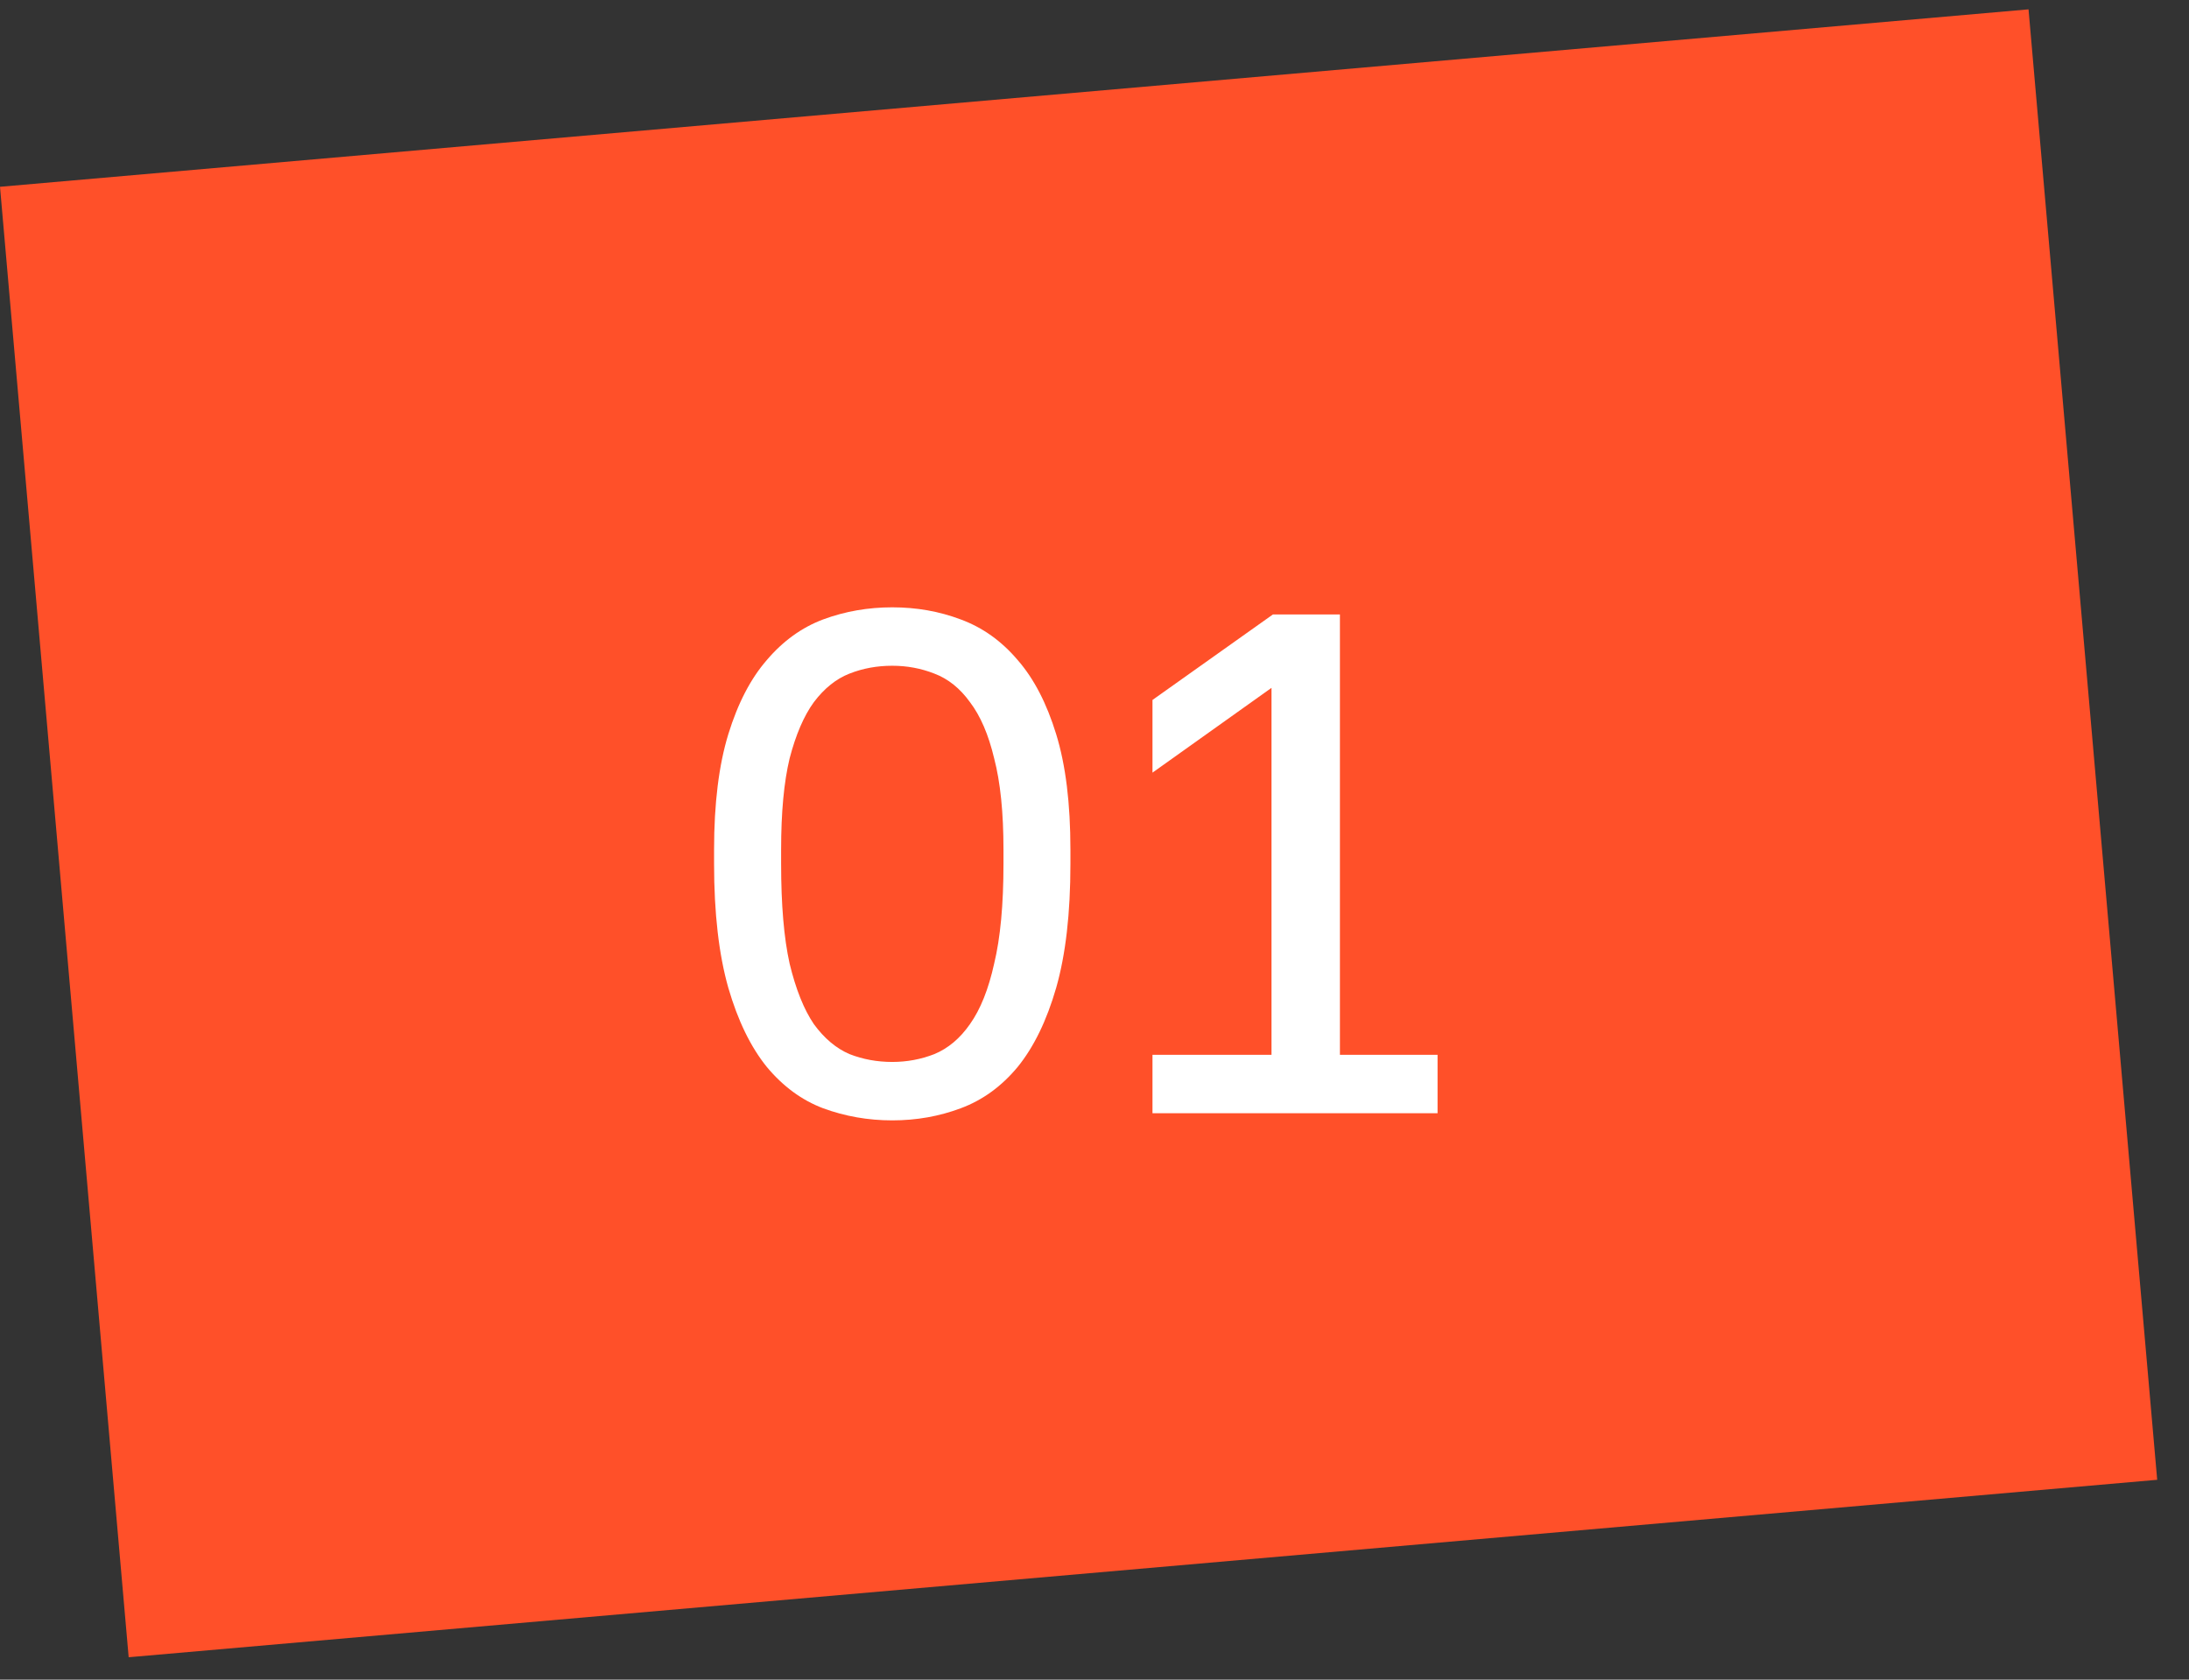
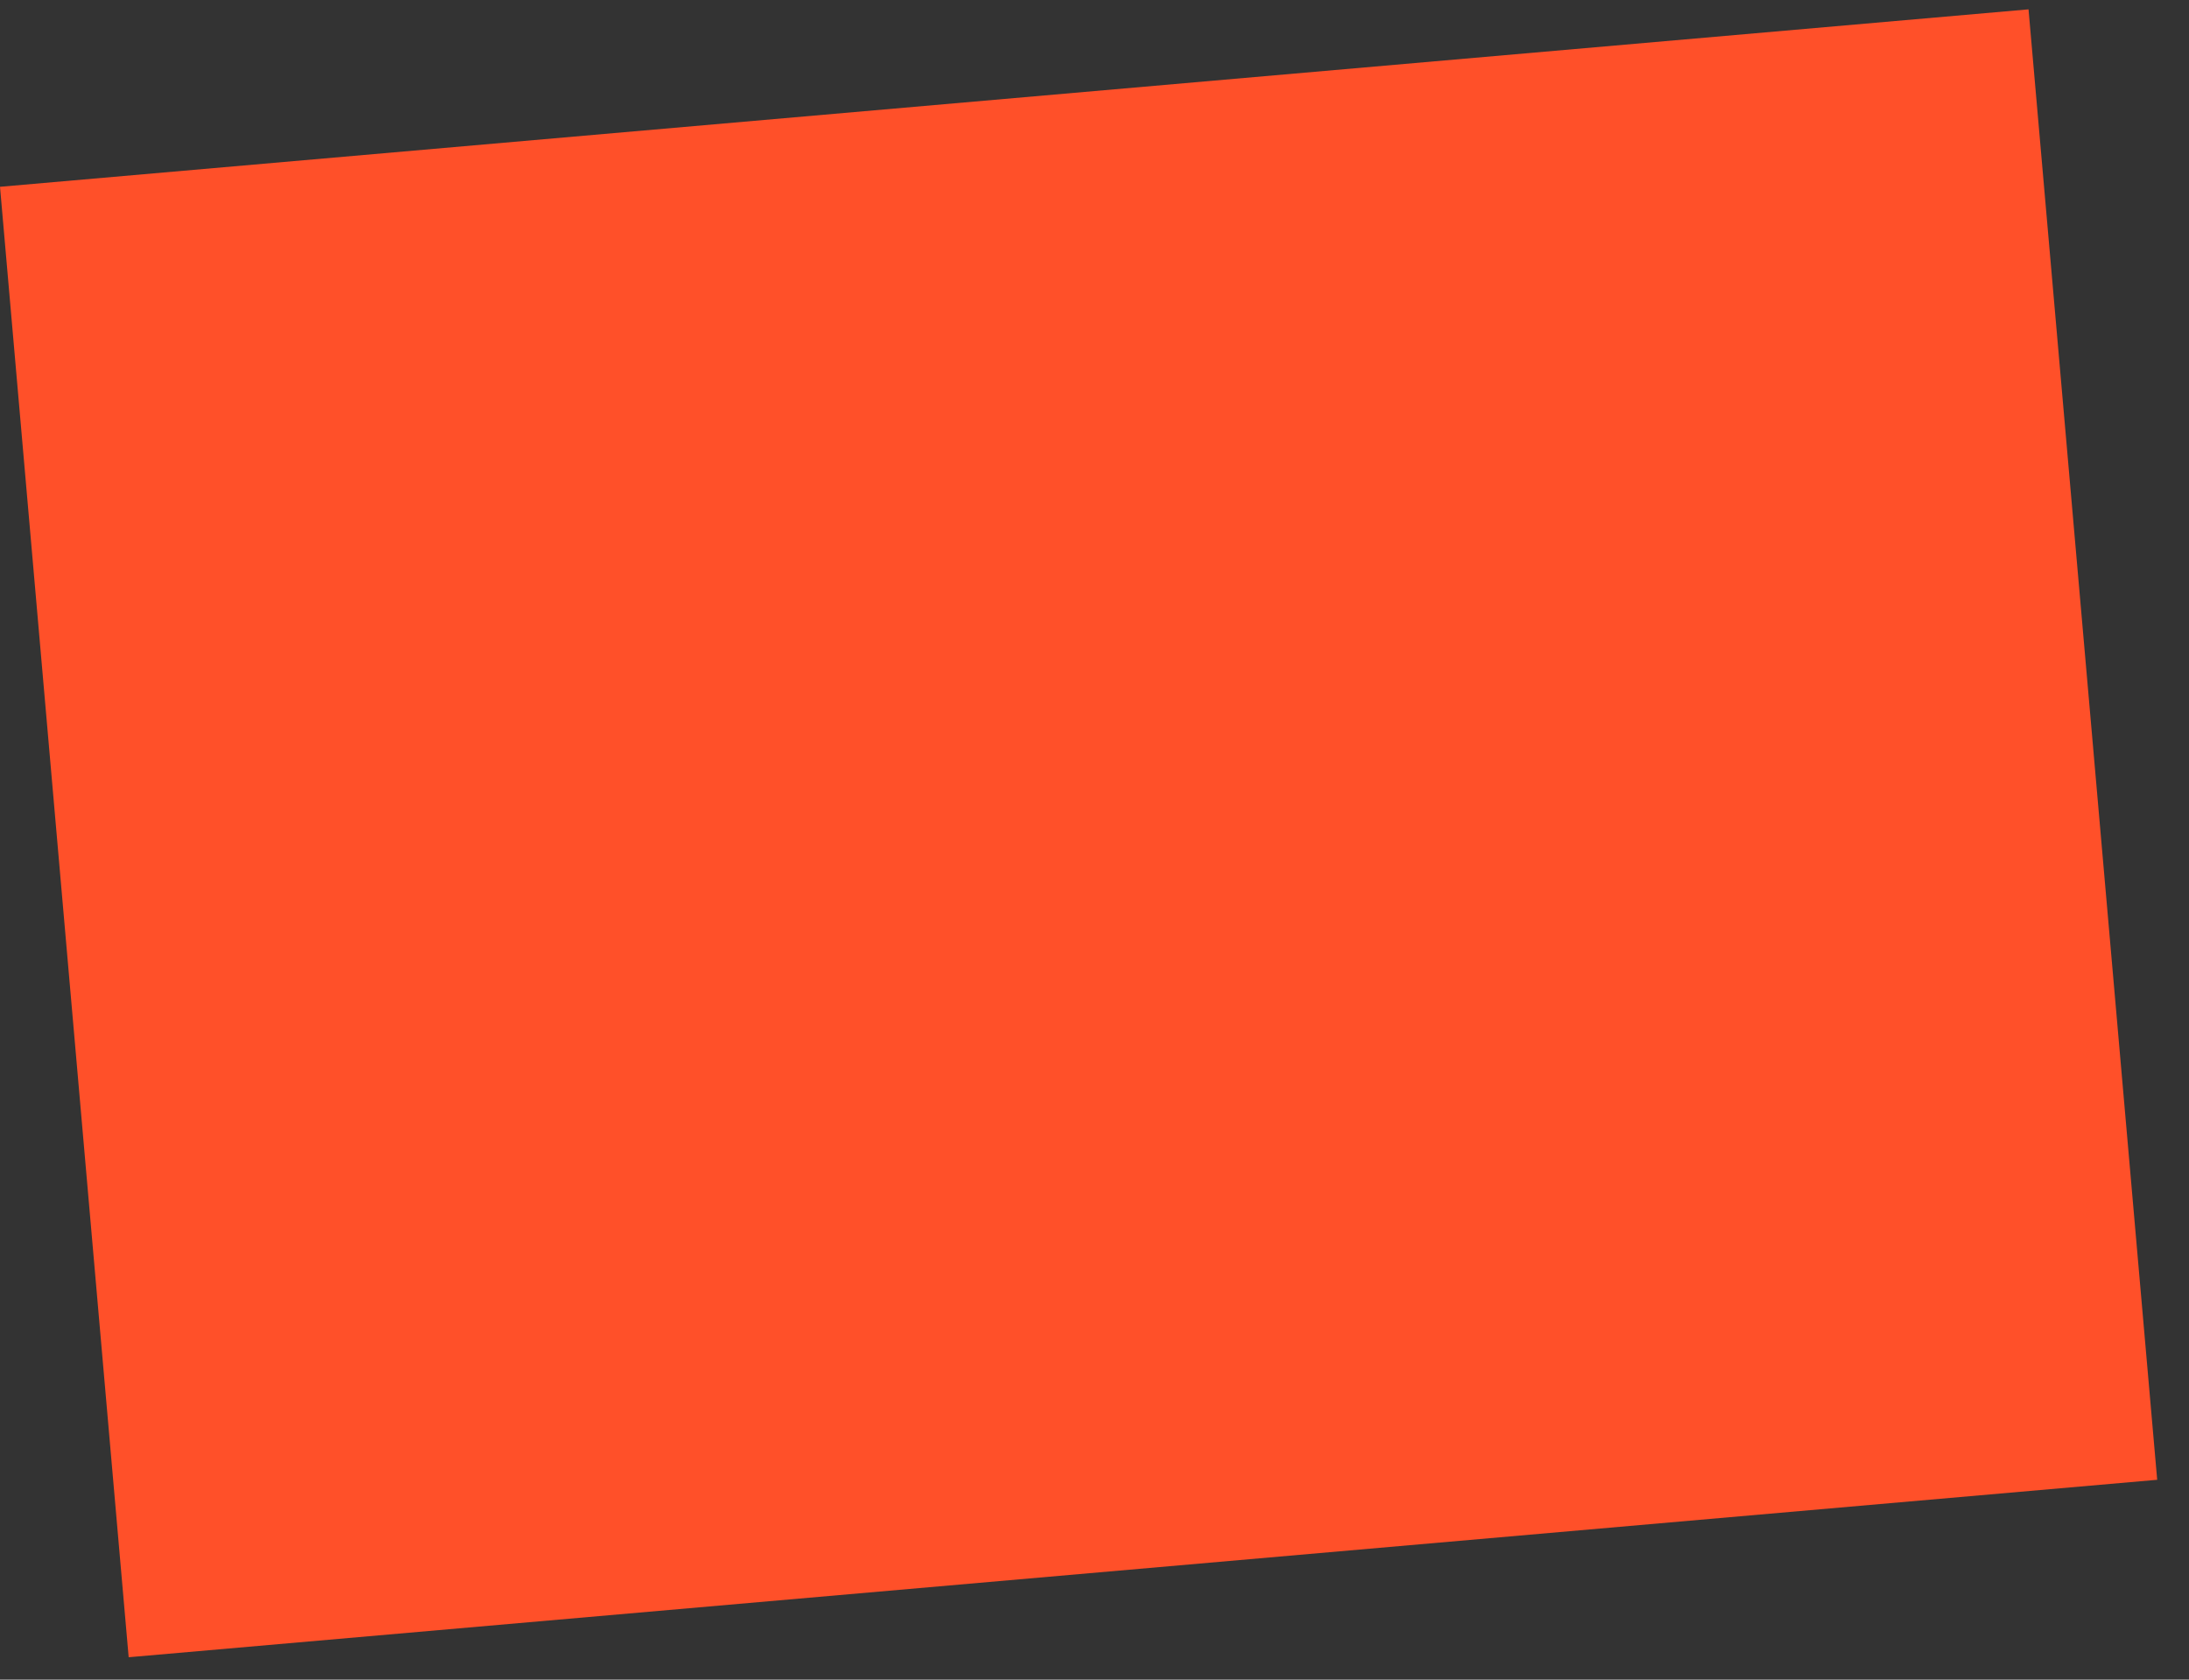
<svg xmlns="http://www.w3.org/2000/svg" width="43" height="33" viewBox="0 0 43 33" fill="none">
  <rect x="0" y="0" width="43" height="33" fill="#333333" stroke="none" />
  <rect y="3.67" width="40" height="29" transform="rotate(-5 0 3.67)" fill="#FF5029" />
-   <path d="M17.527 22.012C17.052 22.012 16.599 21.932 16.169 21.774C15.749 21.615 15.381 21.344 15.063 20.962C14.746 20.57 14.494 20.052 14.307 19.408C14.121 18.754 14.027 17.942 14.027 16.972V16.692C14.027 15.786 14.121 15.03 14.307 14.424C14.494 13.817 14.746 13.332 15.063 12.968C15.381 12.594 15.749 12.328 16.169 12.17C16.599 12.011 17.052 11.932 17.527 11.932C18.003 11.932 18.451 12.011 18.872 12.17C19.301 12.328 19.674 12.594 19.991 12.968C20.309 13.332 20.561 13.817 20.747 14.424C20.934 15.03 21.027 15.786 21.027 16.692V16.972C21.027 17.942 20.934 18.754 20.747 19.408C20.561 20.052 20.309 20.57 19.991 20.962C19.674 21.344 19.301 21.615 18.872 21.774C18.451 21.932 18.003 22.012 17.527 22.012ZM17.527 20.864C17.817 20.864 18.092 20.812 18.354 20.71C18.624 20.598 18.858 20.402 19.053 20.122C19.259 19.832 19.418 19.436 19.529 18.932C19.651 18.428 19.712 17.774 19.712 16.972V16.692C19.712 15.964 19.651 15.366 19.529 14.9C19.418 14.433 19.259 14.064 19.053 13.794C18.858 13.523 18.624 13.336 18.354 13.234C18.092 13.131 17.817 13.08 17.527 13.08C17.229 13.08 16.949 13.131 16.688 13.234C16.426 13.336 16.193 13.523 15.988 13.794C15.791 14.064 15.633 14.433 15.511 14.9C15.399 15.366 15.344 15.964 15.344 16.692V16.972C15.344 17.774 15.399 18.428 15.511 18.932C15.633 19.436 15.791 19.832 15.988 20.122C16.193 20.402 16.426 20.598 16.688 20.71C16.949 20.812 17.229 20.864 17.527 20.864ZM22.639 20.724H24.977V13.514L22.639 15.18V13.752L25.005 12.072H26.321V20.724H28.239V21.872H22.639V20.724Z" fill="white" />
</svg>